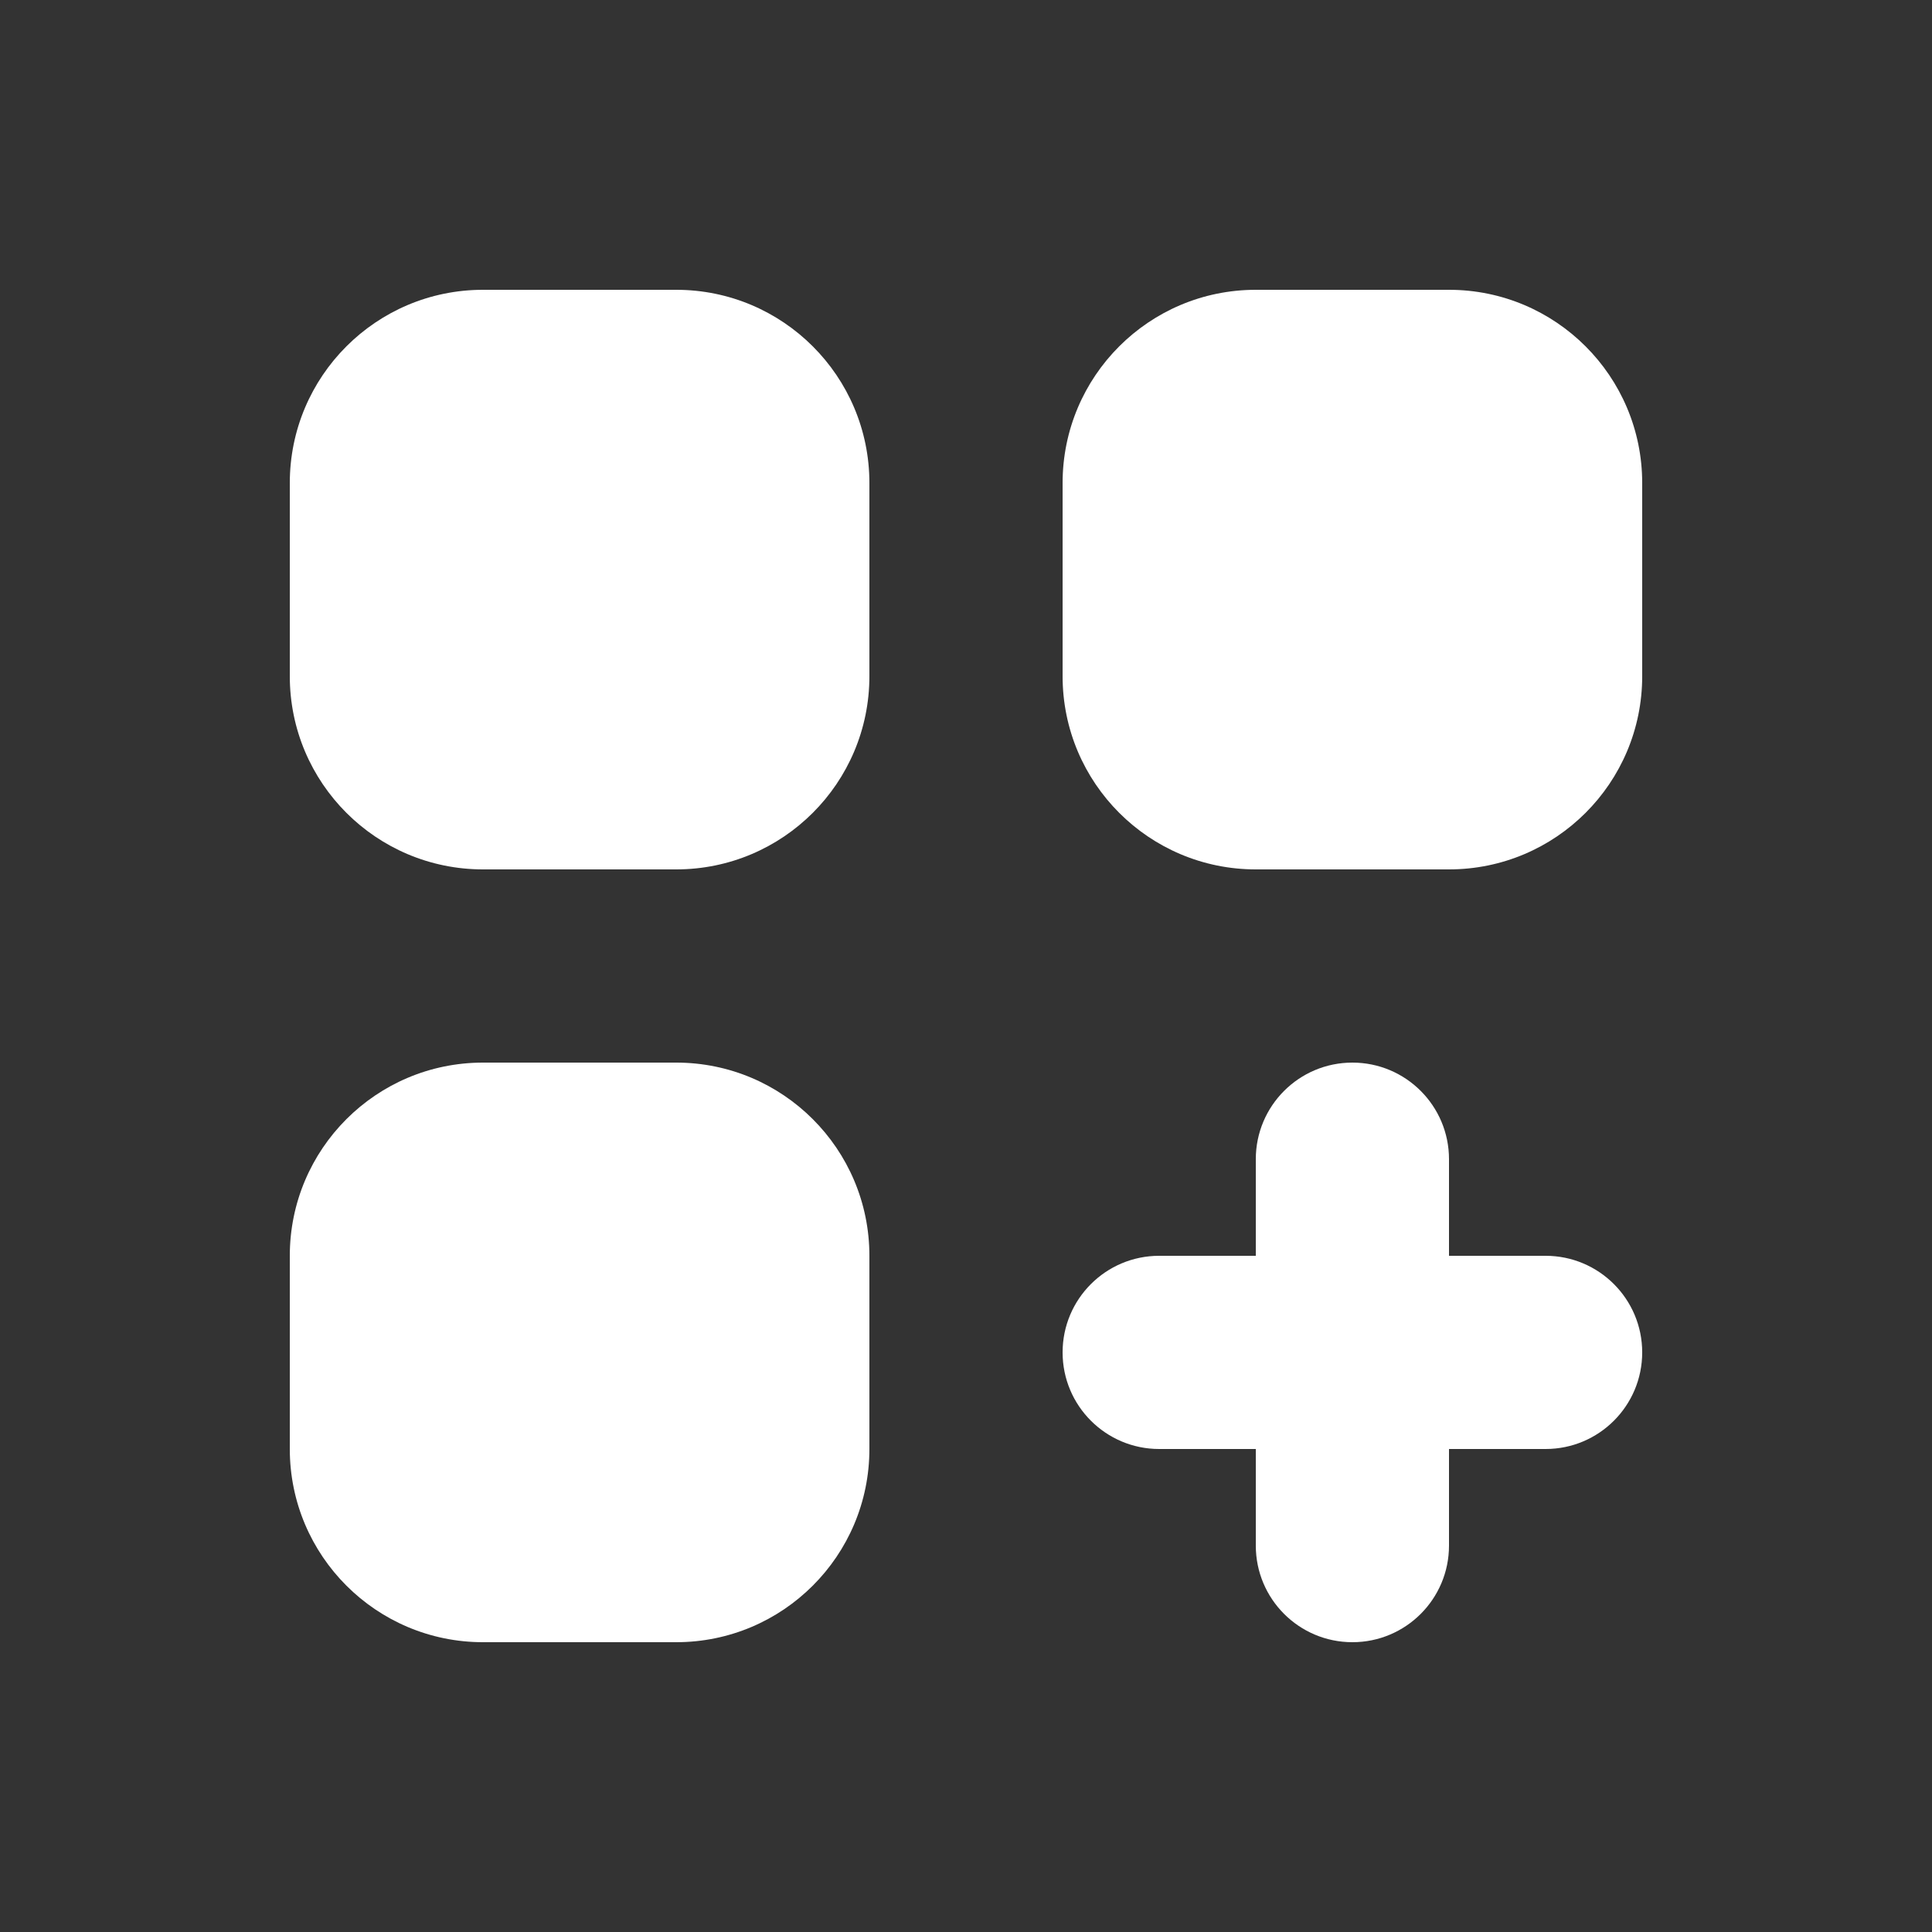
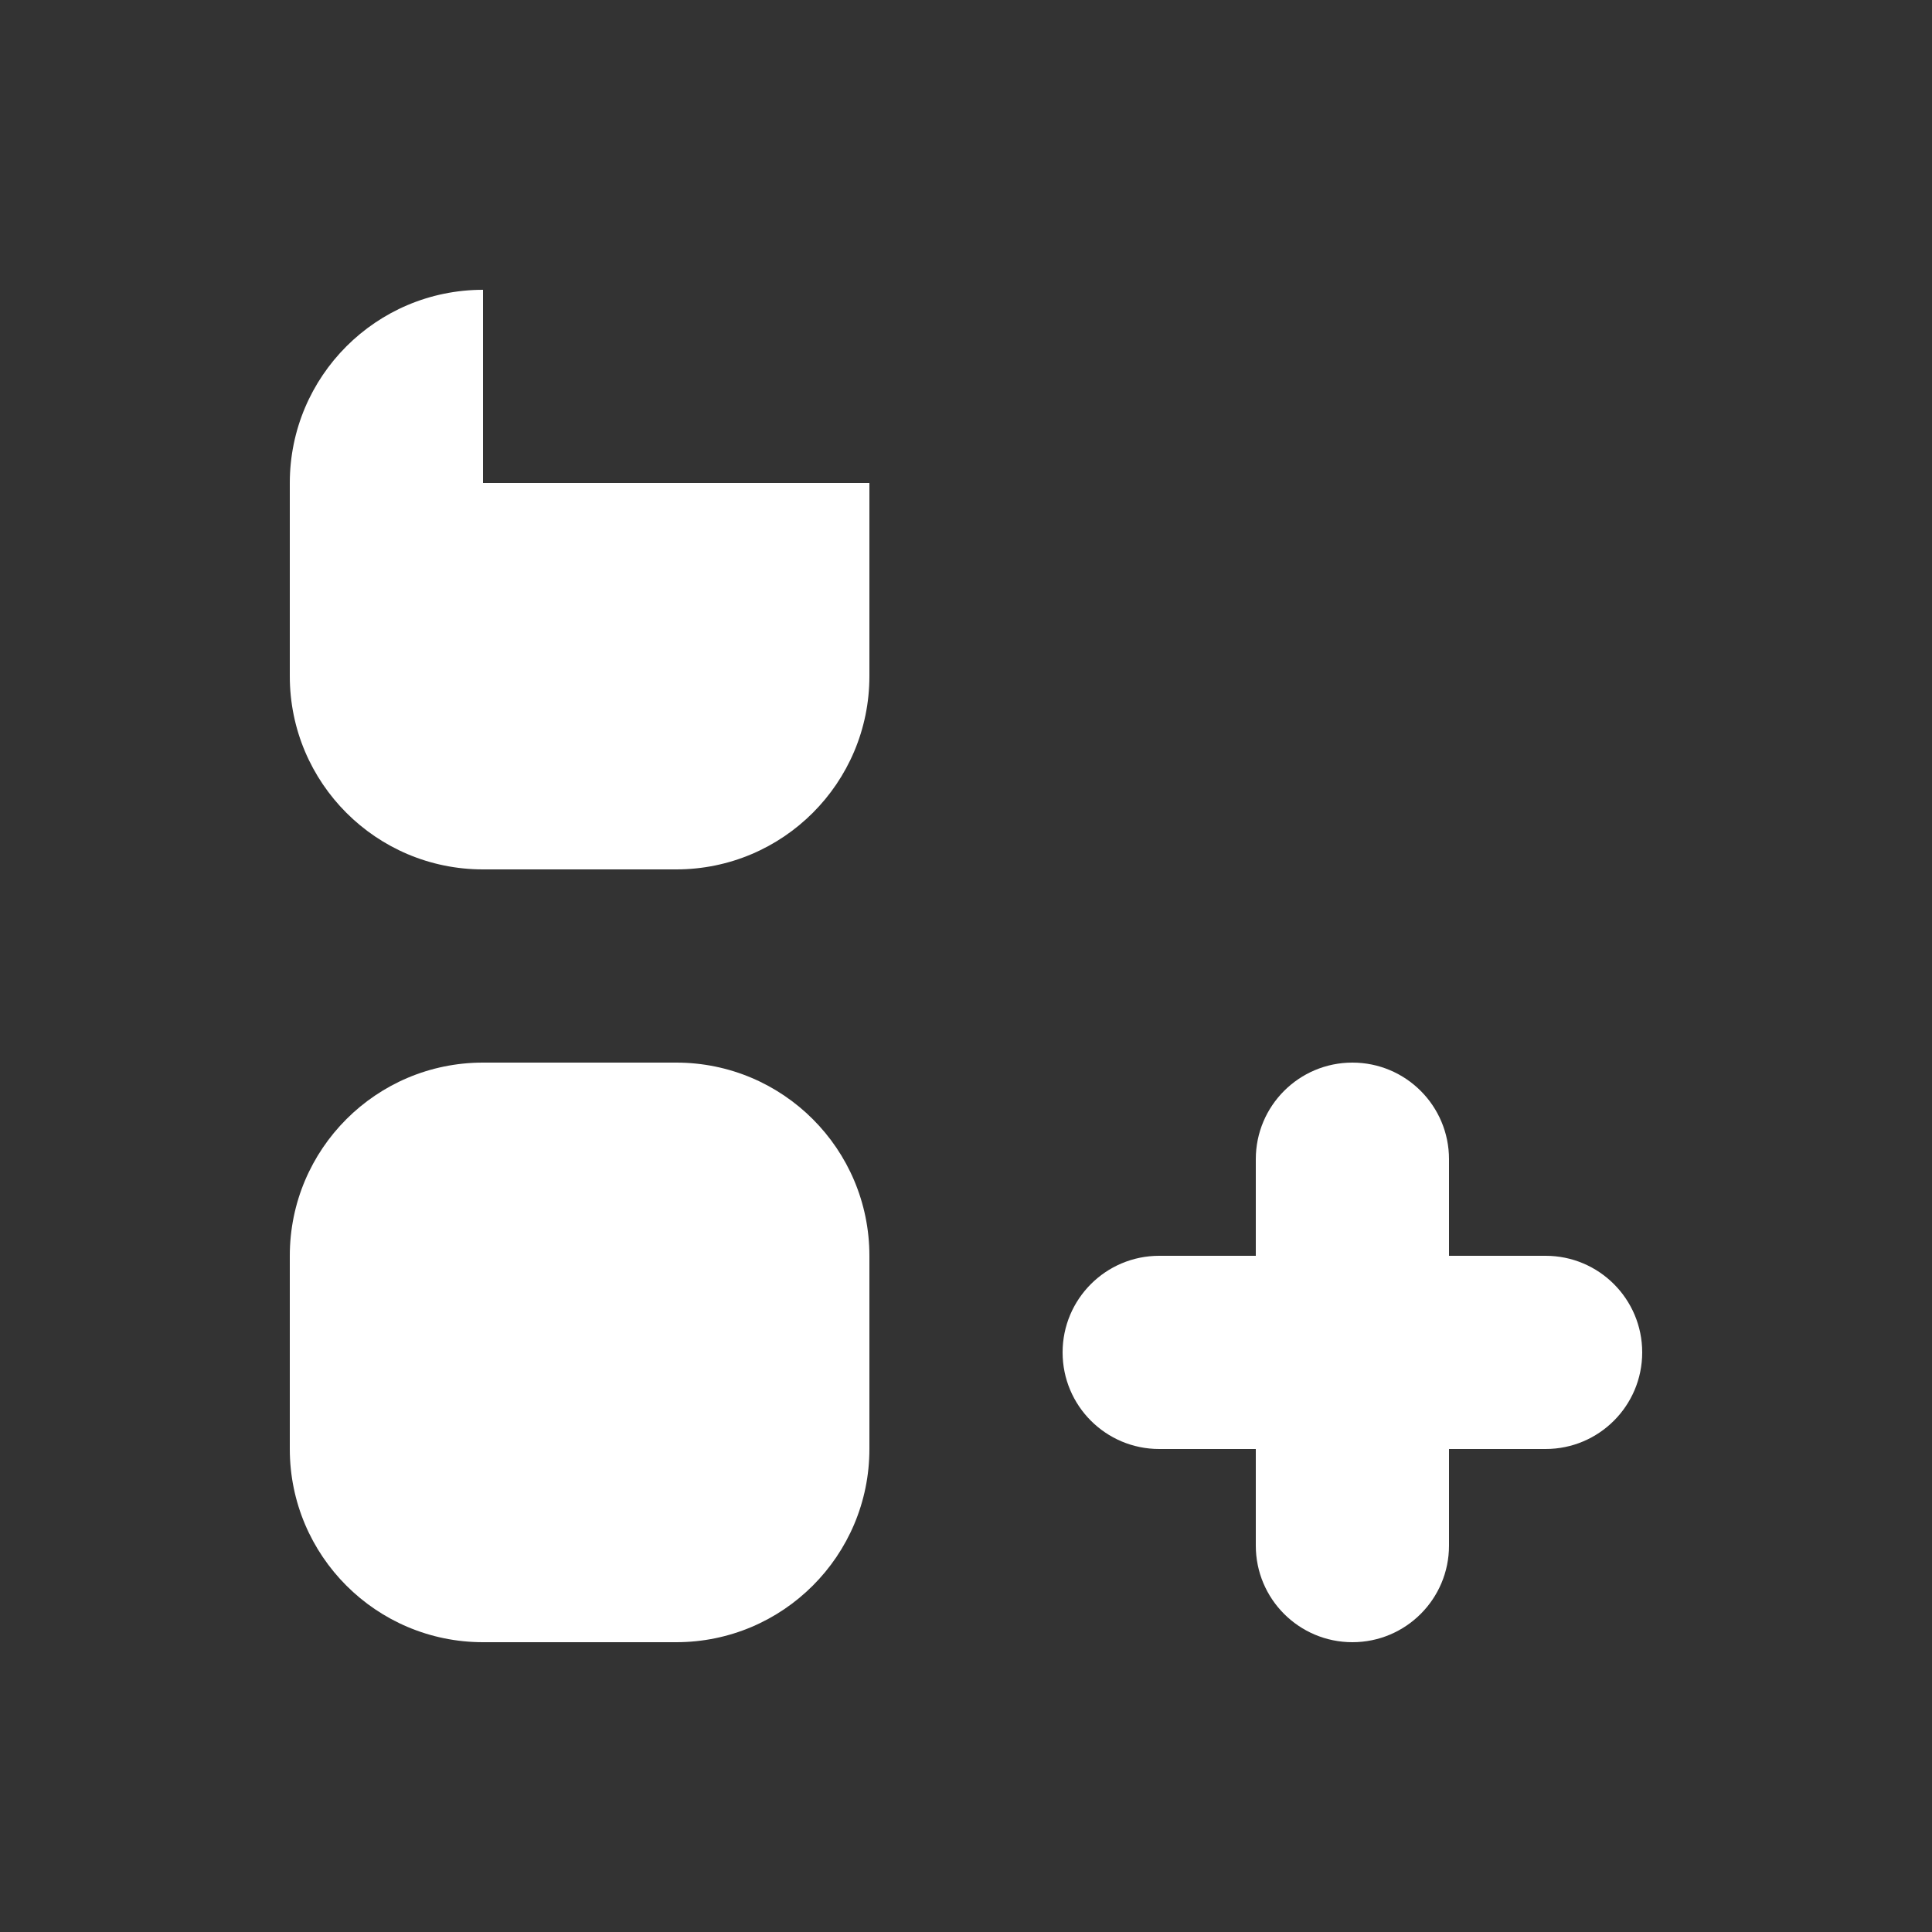
<svg xmlns="http://www.w3.org/2000/svg" width="55" height="55" viewBox="0 0 55 55" fill="none">
  <rect x="0" y="0" width="55" height="55" fill="#333333" stroke="none" />
-   <path d="M13.75 8.25C10.712 8.25 8.25 10.712 8.25 13.75V19.25C8.25 22.288 10.712 24.75 13.75 24.75H19.25C22.288 24.75 24.75 22.288 24.75 19.25V13.75C24.75 10.712 22.288 8.25 19.25 8.25H13.75Z" fill="white" />
+   <path d="M13.75 8.25C10.712 8.25 8.25 10.712 8.25 13.75V19.25C8.25 22.288 10.712 24.75 13.75 24.75H19.25C22.288 24.75 24.75 22.288 24.75 19.25V13.75H13.75Z" fill="white" />
  <path d="M13.75 30.25C10.712 30.25 8.25 32.712 8.25 35.75V41.25C8.25 44.288 10.712 46.75 13.75 46.75H19.25C22.288 46.75 24.75 44.288 24.75 41.25V35.75C24.75 32.712 22.288 30.25 19.25 30.25H13.75Z" fill="white" />
-   <path d="M30.25 13.75C30.25 10.712 32.712 8.25 35.75 8.25H41.25C44.288 8.25 46.75 10.712 46.75 13.75V19.25C46.75 22.288 44.288 24.75 41.25 24.75H35.75C32.712 24.75 30.25 22.288 30.25 19.25V13.75Z" fill="white" />
  <path d="M38.5 30.25C40.019 30.25 41.25 31.481 41.25 33V35.75H44C45.519 35.75 46.75 36.981 46.75 38.5C46.75 40.019 45.519 41.25 44 41.25H41.25V44C41.25 45.519 40.019 46.75 38.5 46.75C36.981 46.75 35.75 45.519 35.75 44V41.25H33C31.481 41.25 30.25 40.019 30.25 38.5C30.25 36.981 31.481 35.75 33 35.75H35.75V33C35.75 31.481 36.981 30.25 38.5 30.25Z" fill="white" />
</svg>